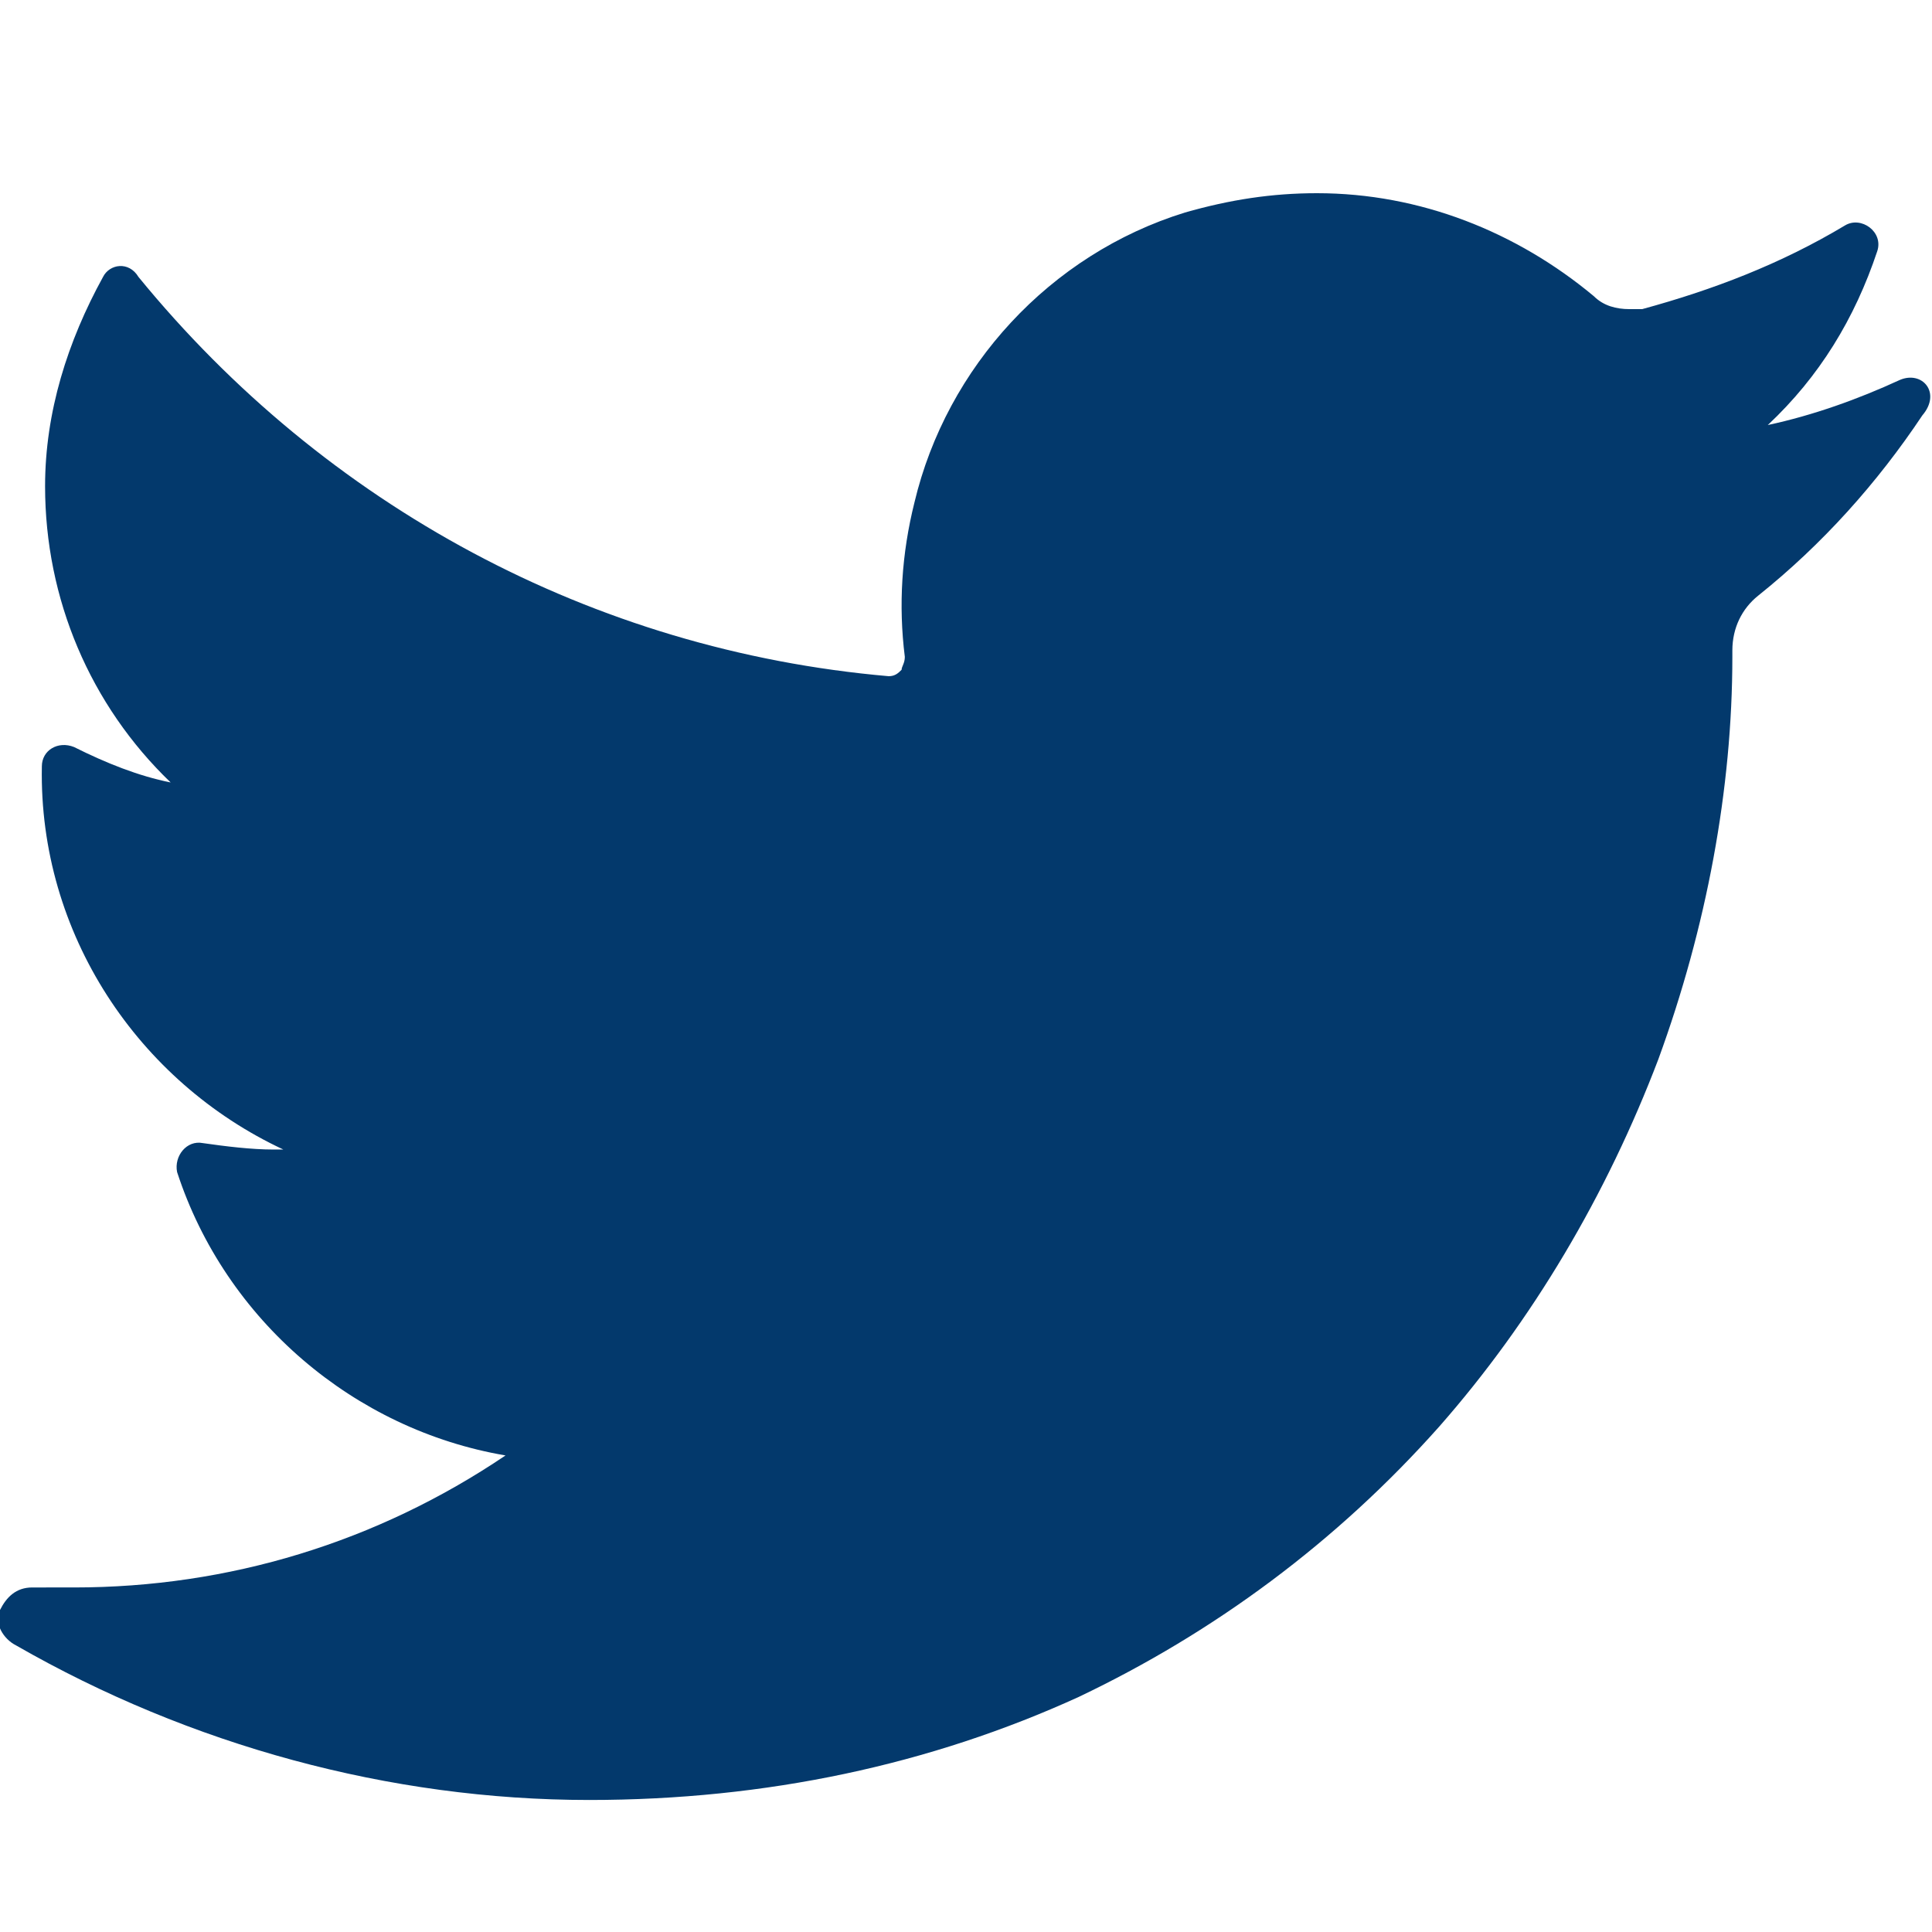
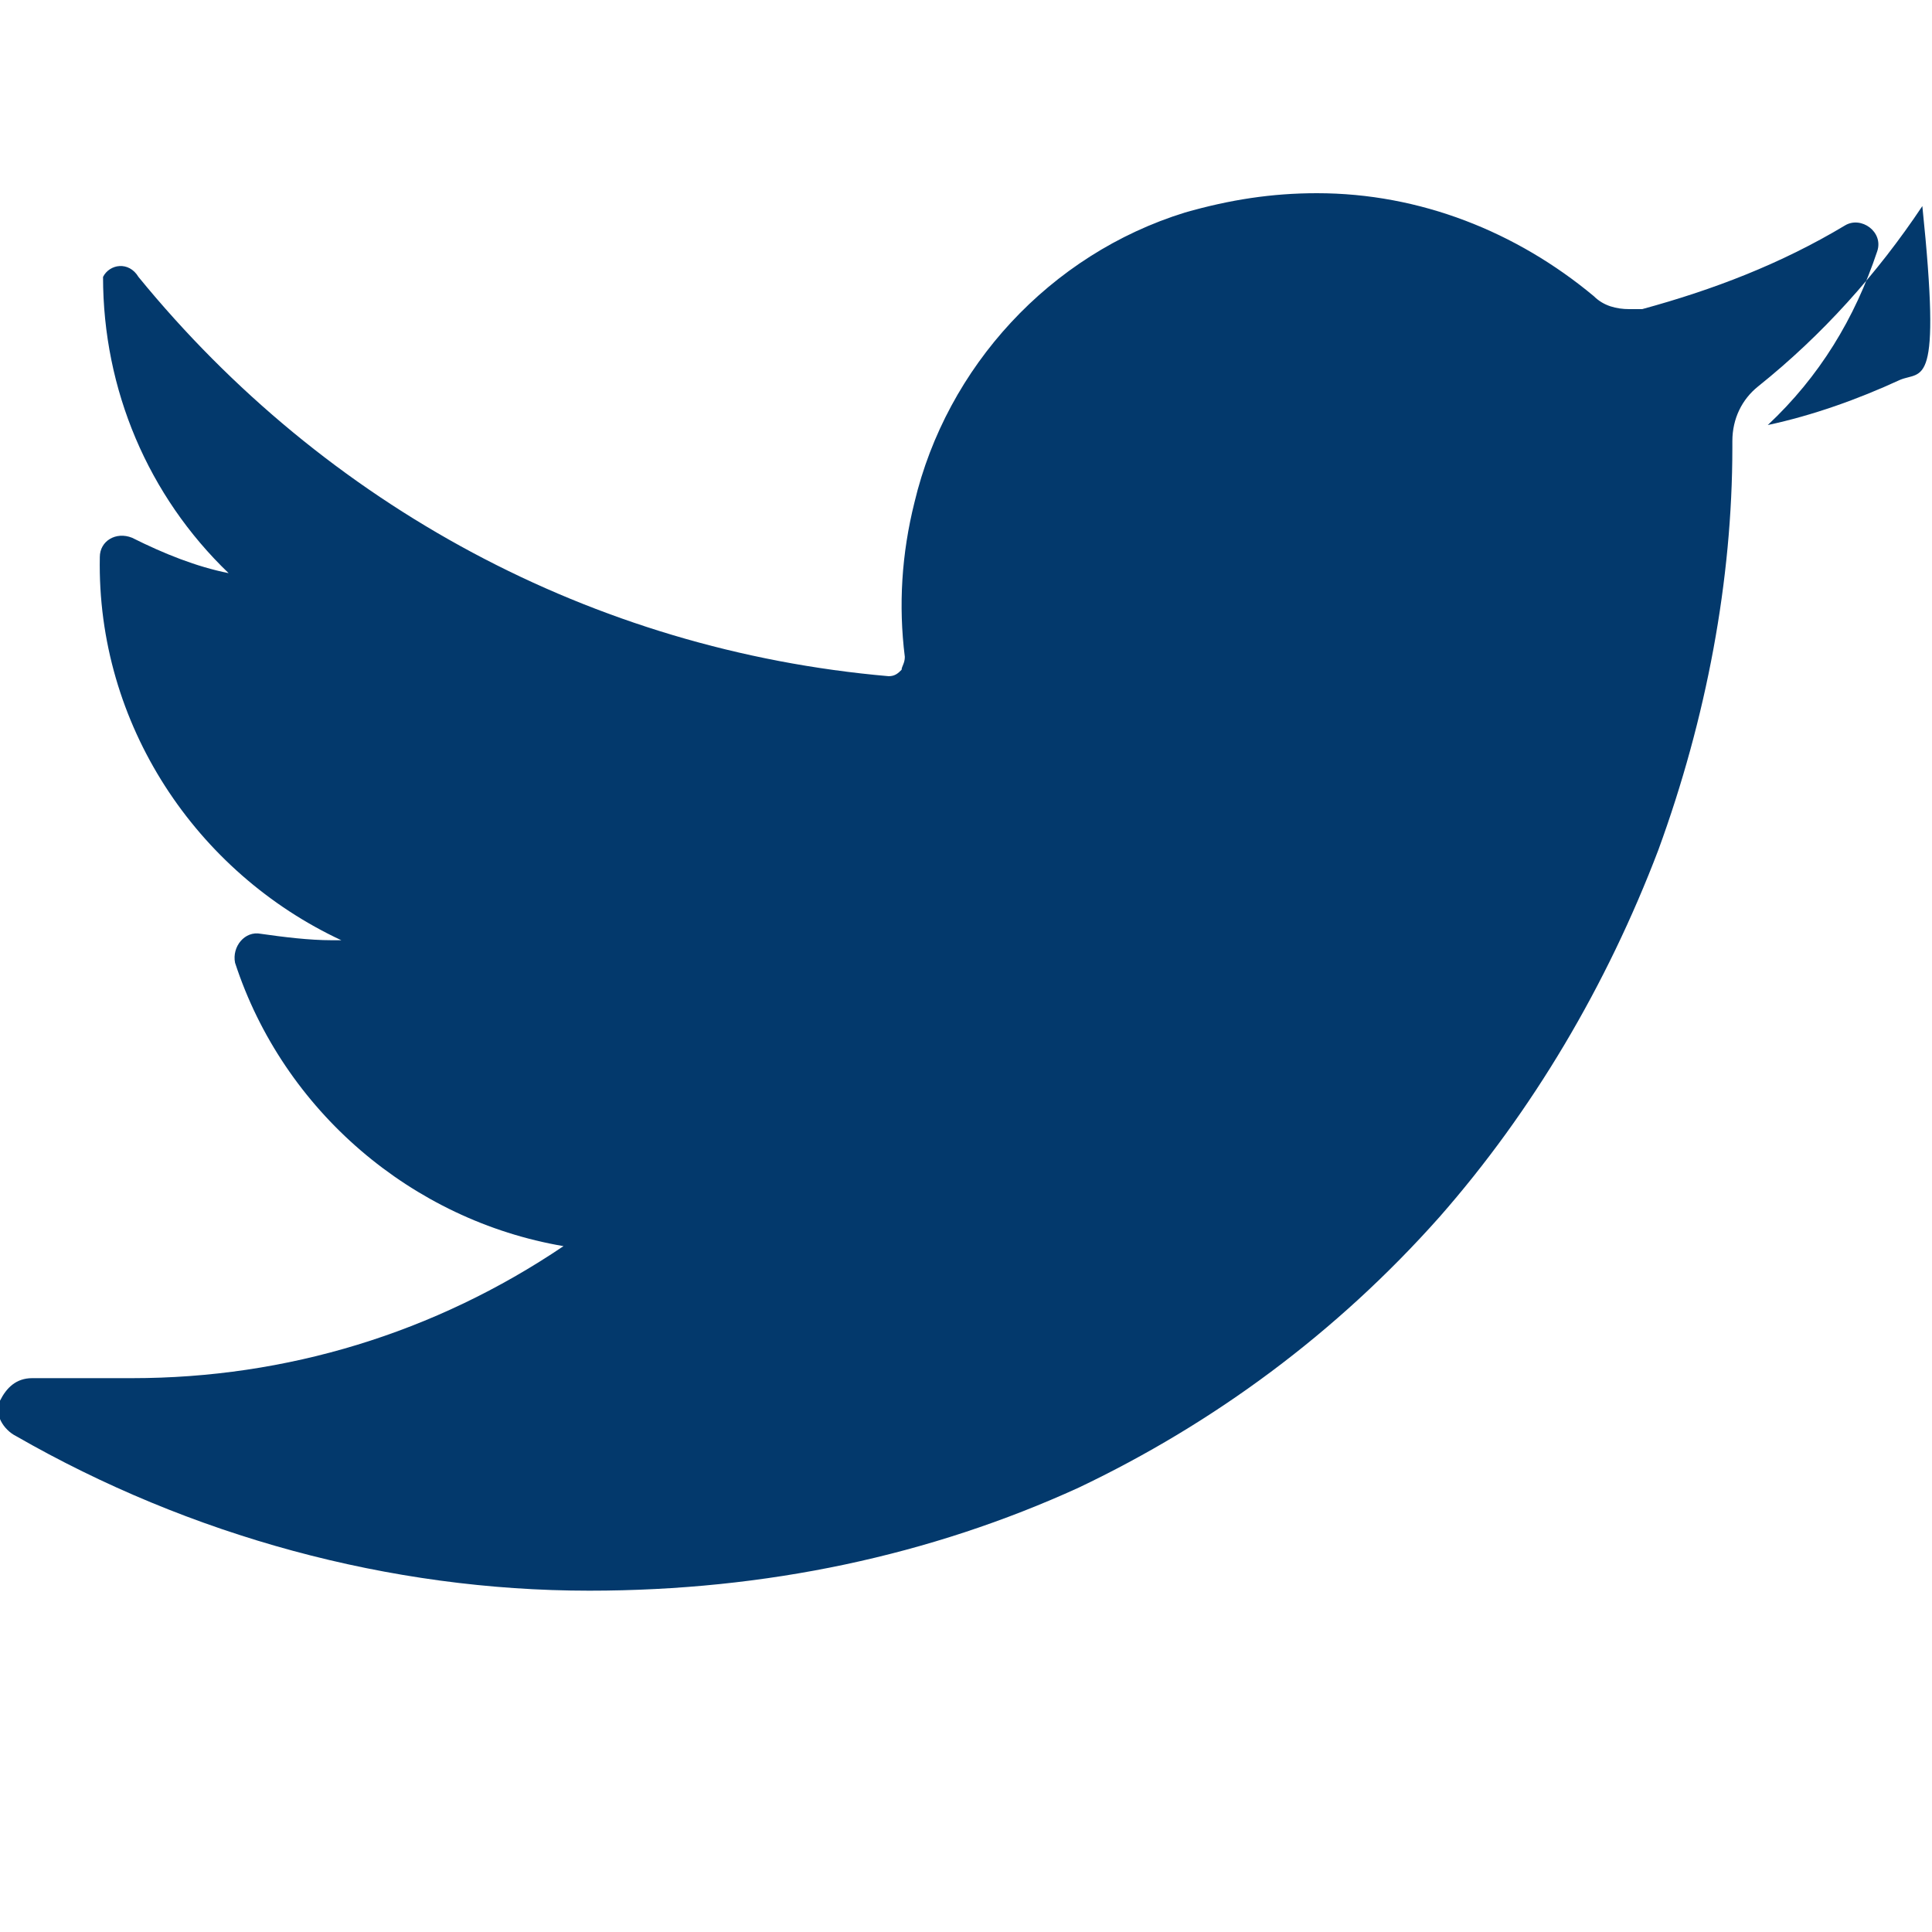
<svg xmlns="http://www.w3.org/2000/svg" version="1.1" id="Layer_1" x="0px" y="0px" viewBox="0 0 60 60" style="enable-background:new 0 0 60 60;" xml:space="preserve">
  <style type="text/css">
	.st0{fill:#03396C;}
</style>
-   <path class="st0" d="M59,11.8c-1.3,0.6-2.7,1.1-4.1,1.4c1.6-1.5,2.7-3.3,3.4-5.4l0,0c0.2-0.6-0.5-1.1-1-0.8l0,0  c-2,1.2-4.1,2-6.3,2.6c-0.1,0-0.3,0-0.4,0c-0.4,0-0.8-0.1-1.1-0.4C47.1,7.2,44.1,6,40.9,6c-1.4,0-2.7,0.2-4.1,0.6  c-4.2,1.3-7.4,4.8-8.4,9c-0.4,1.6-0.5,3.2-0.3,4.8c0,0.2-0.1,0.3-0.1,0.4c-0.1,0.1-0.2,0.2-0.4,0.2c0,0,0,0,0,0  c-9.2-0.8-17.5-5.3-23.3-12.4l0,0C4,8.1,3.4,8.2,3.2,8.6l0,0c-1.1,2-1.8,4.2-1.8,6.5c0,3.5,1.4,6.8,3.9,9.2c-1-0.2-2-0.6-3-1.1l0,0  c-0.5-0.2-1,0.1-1,0.6l0,0c-0.1,5.2,3,9.8,7.5,11.9c-0.1,0-0.2,0-0.3,0c-0.7,0-1.5-0.1-2.2-0.2l0,0c-0.5-0.1-0.9,0.4-0.8,0.9l0,0  c1.5,4.6,5.5,8,10.2,8.8c-4,2.7-8.6,4.1-13.4,4.1H1c-0.5,0-0.8,0.3-1,0.7s0.1,0.9,0.5,1.1c5.4,3.1,11.6,4.8,17.8,4.8  c5.5,0,10.6-1.1,15.2-3.2c4.2-2,8-4.8,11.2-8.4c2.9-3.3,5.2-7.2,6.8-11.4c1.5-4.1,2.3-8.4,2.3-12.5v-0.2c0-0.7,0.3-1.3,0.8-1.7  c2-1.6,3.7-3.5,5.1-5.6l0,0C60.3,12.2,59.7,11.5,59,11.8L59,11.8z" />
+   <path class="st0" d="M59,11.8c-1.3,0.6-2.7,1.1-4.1,1.4c1.6-1.5,2.7-3.3,3.4-5.4l0,0c0.2-0.6-0.5-1.1-1-0.8l0,0  c-2,1.2-4.1,2-6.3,2.6c-0.1,0-0.3,0-0.4,0c-0.4,0-0.8-0.1-1.1-0.4C47.1,7.2,44.1,6,40.9,6c-1.4,0-2.7,0.2-4.1,0.6  c-4.2,1.3-7.4,4.8-8.4,9c-0.4,1.6-0.5,3.2-0.3,4.8c0,0.2-0.1,0.3-0.1,0.4c-0.1,0.1-0.2,0.2-0.4,0.2c0,0,0,0,0,0  c-9.2-0.8-17.5-5.3-23.3-12.4l0,0C4,8.1,3.4,8.2,3.2,8.6l0,0c0,3.5,1.4,6.8,3.9,9.2c-1-0.2-2-0.6-3-1.1l0,0  c-0.5-0.2-1,0.1-1,0.6l0,0c-0.1,5.2,3,9.8,7.5,11.9c-0.1,0-0.2,0-0.3,0c-0.7,0-1.5-0.1-2.2-0.2l0,0c-0.5-0.1-0.9,0.4-0.8,0.9l0,0  c1.5,4.6,5.5,8,10.2,8.8c-4,2.7-8.6,4.1-13.4,4.1H1c-0.5,0-0.8,0.3-1,0.7s0.1,0.9,0.5,1.1c5.4,3.1,11.6,4.8,17.8,4.8  c5.5,0,10.6-1.1,15.2-3.2c4.2-2,8-4.8,11.2-8.4c2.9-3.3,5.2-7.2,6.8-11.4c1.5-4.1,2.3-8.4,2.3-12.5v-0.2c0-0.7,0.3-1.3,0.8-1.7  c2-1.6,3.7-3.5,5.1-5.6l0,0C60.3,12.2,59.7,11.5,59,11.8L59,11.8z" />
</svg>